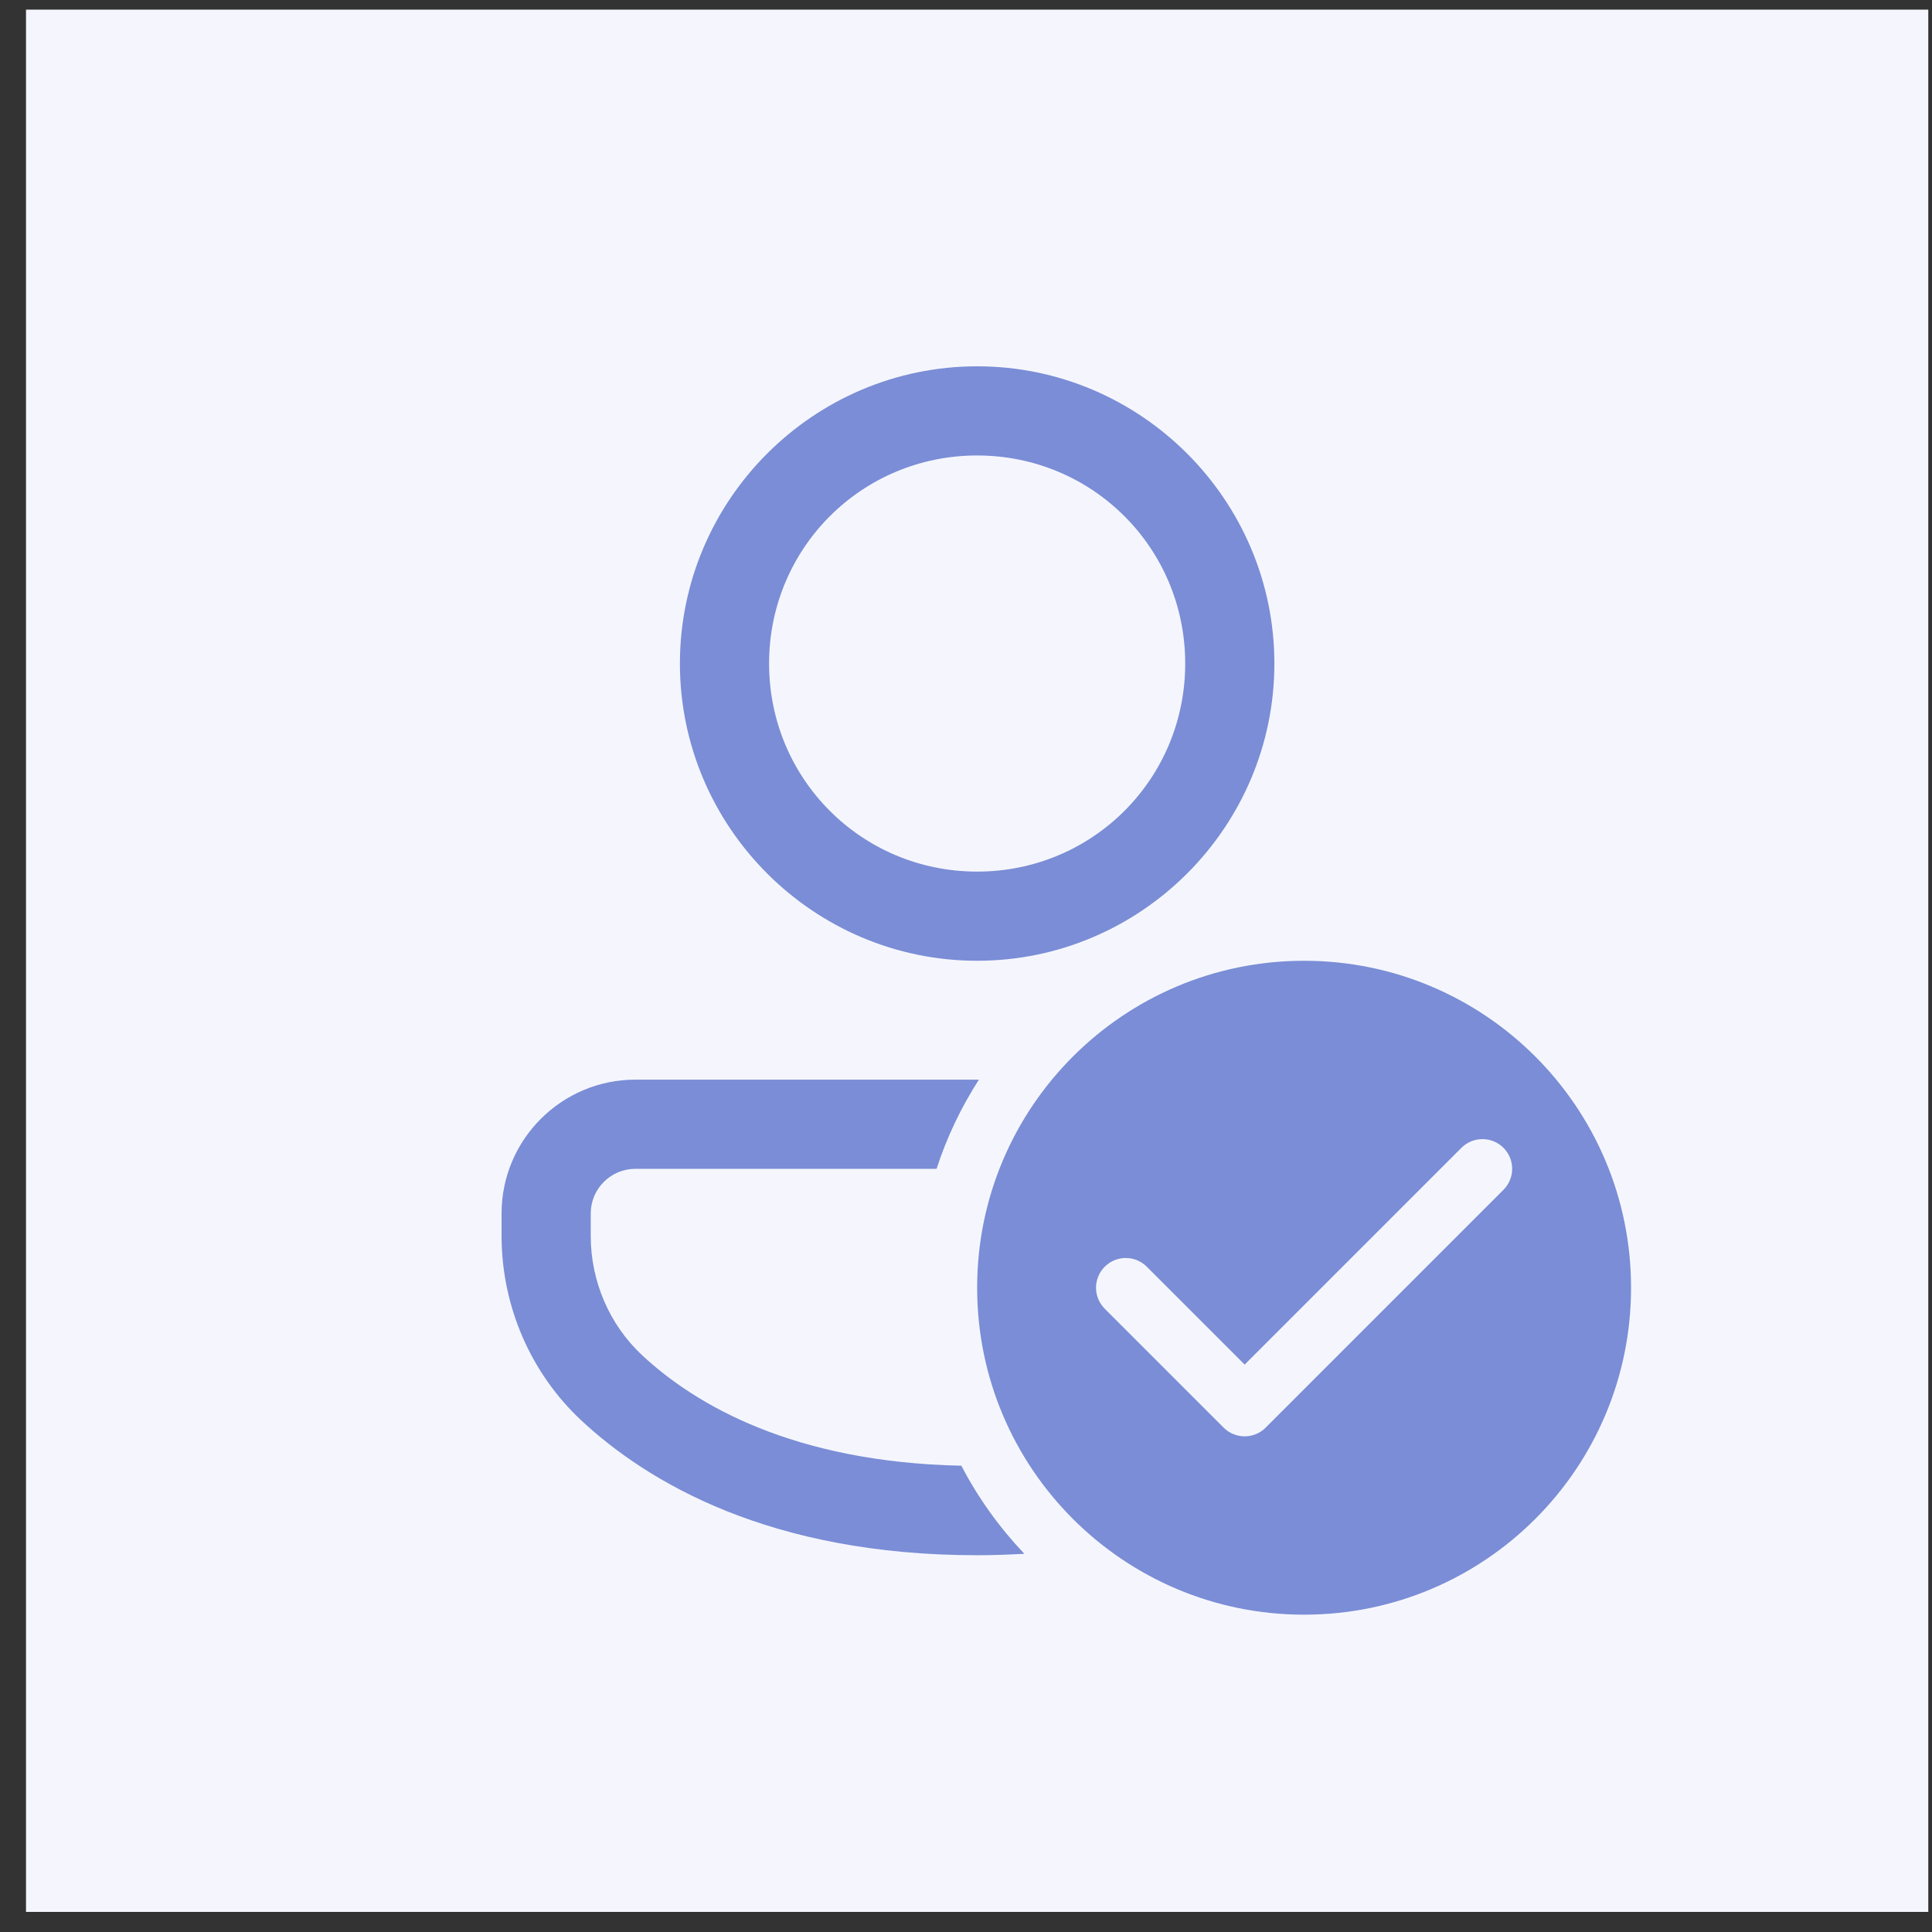
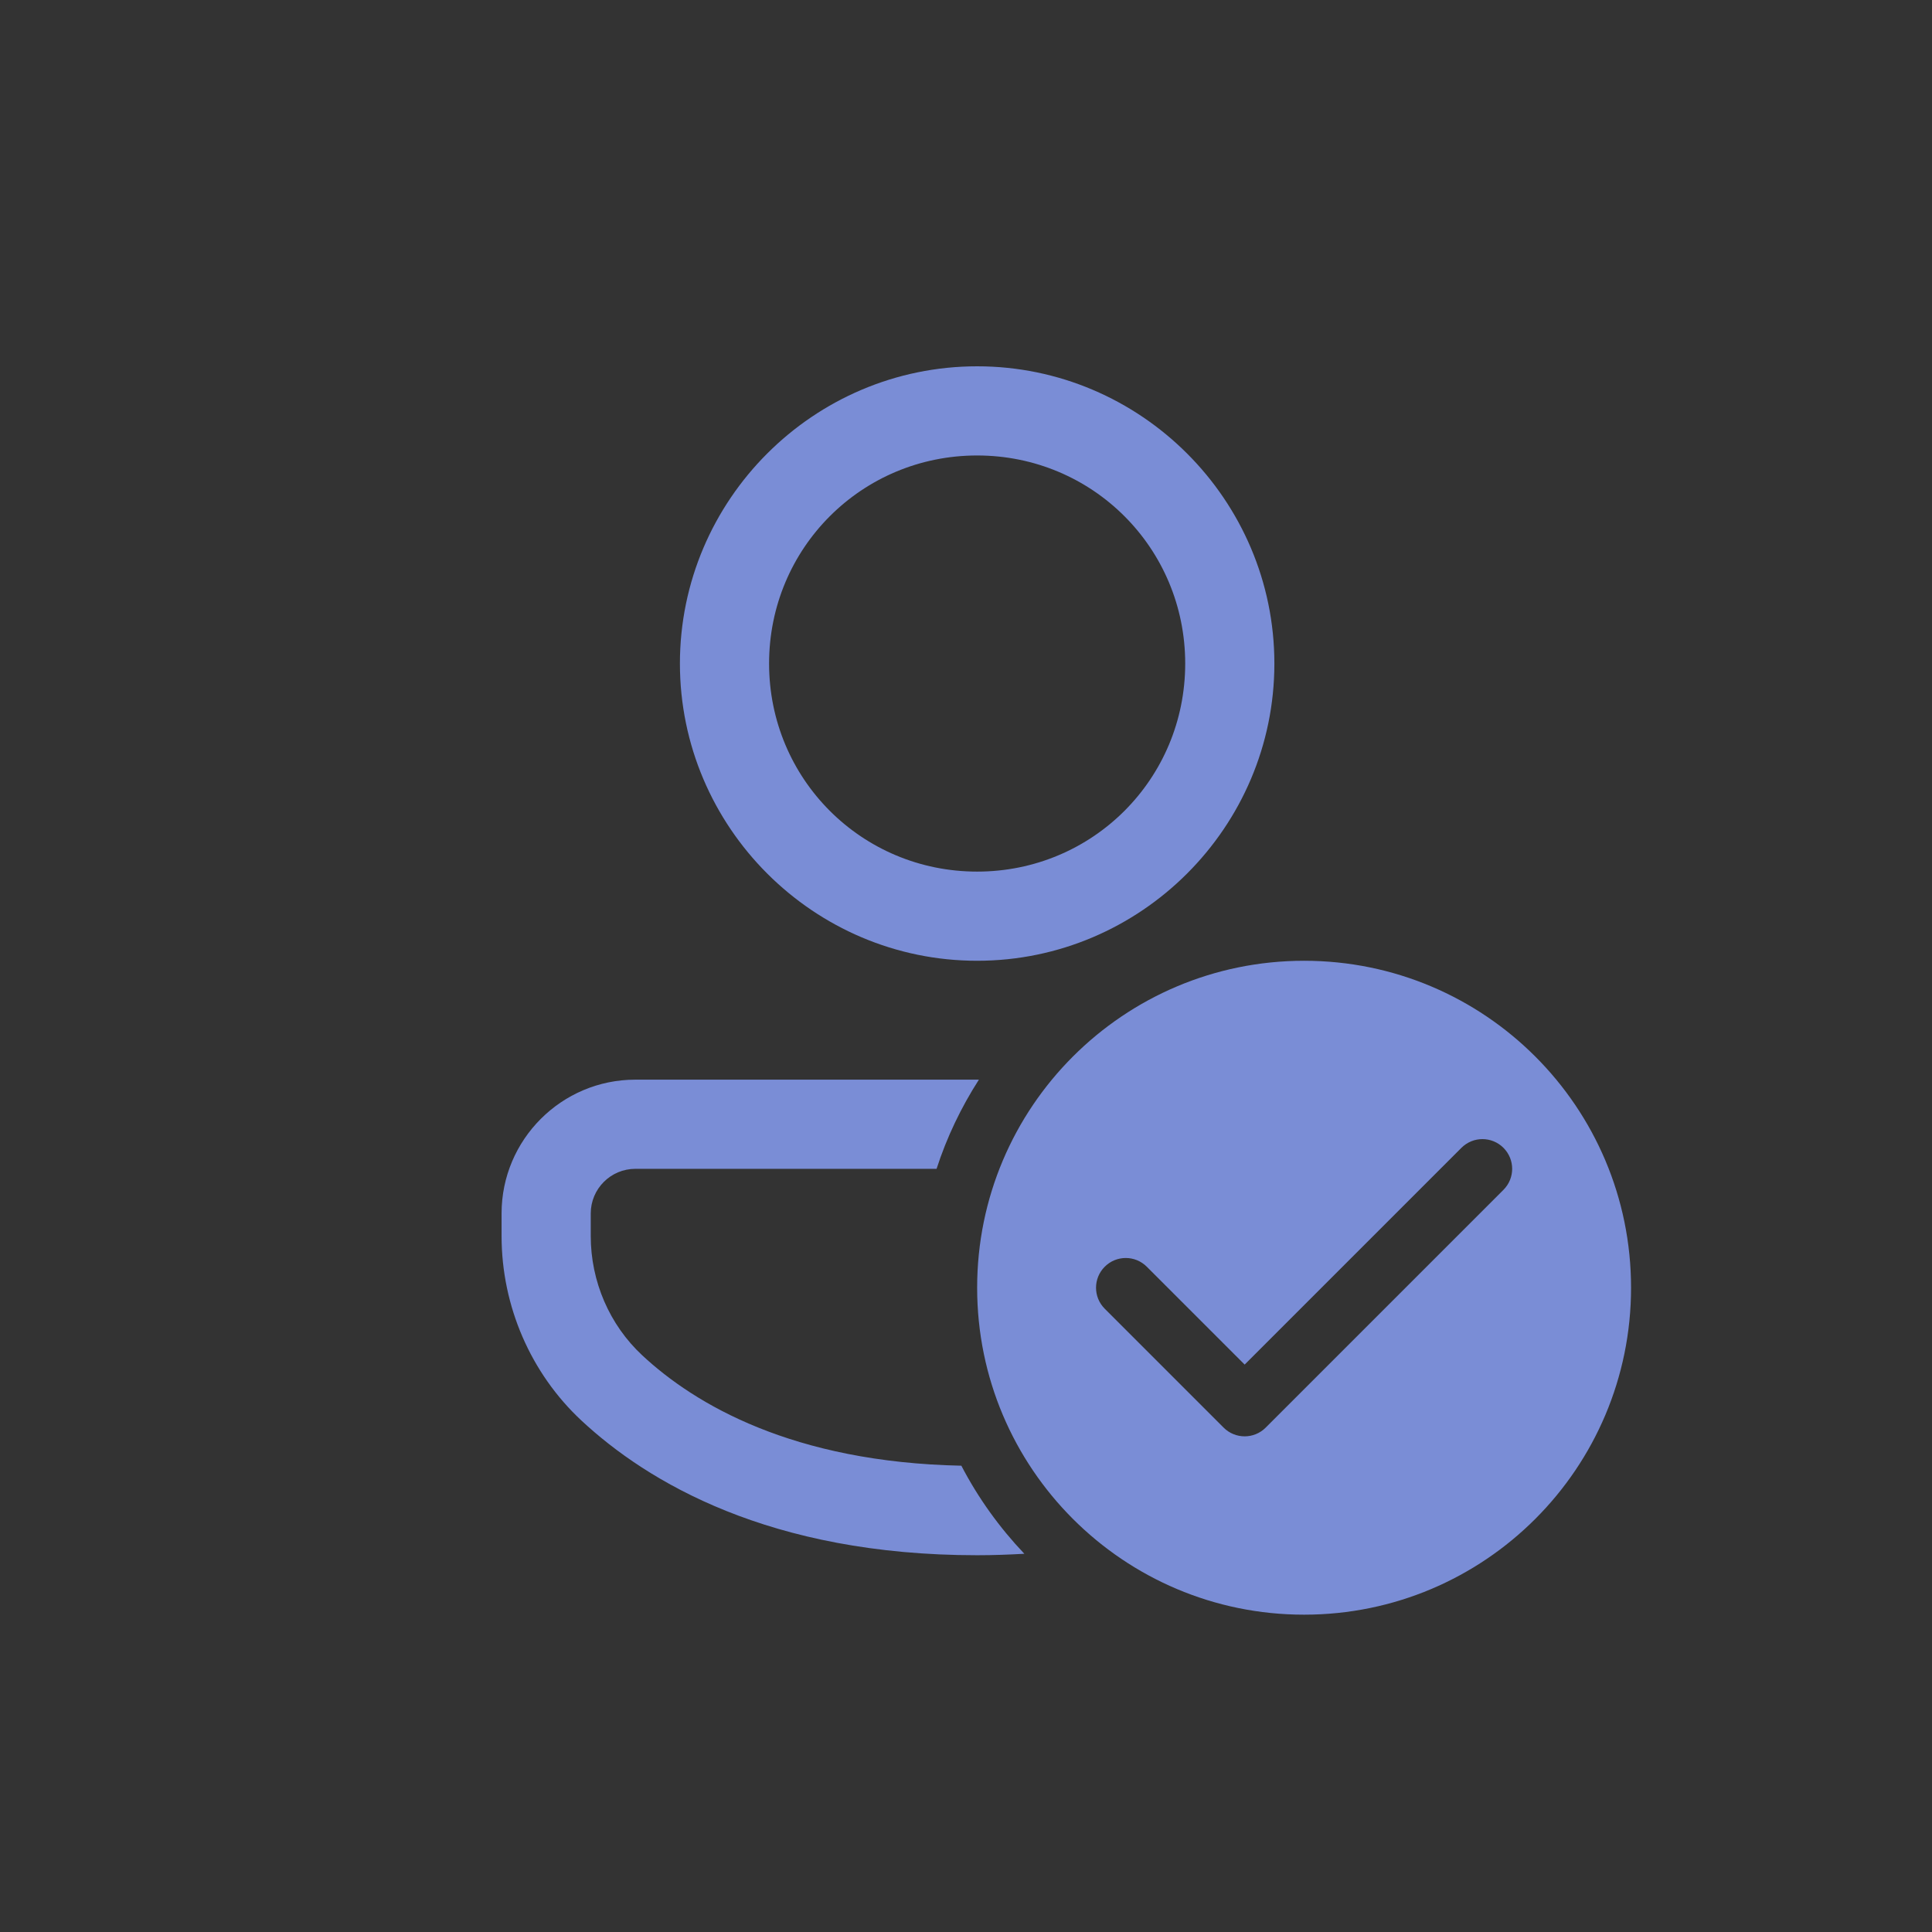
<svg xmlns="http://www.w3.org/2000/svg" width="65" height="65" viewBox="0 0 65 65" fill="none">
  <rect x="0" y="0" width="65" height="65" fill="#333333" stroke="none" />
-   <rect width="64" height="64" transform="translate(0.875 0.324)" fill="#F5F6FD" />
  <path d="M32.875 12.324C27.37 12.324 22.875 16.819 22.875 22.324C22.875 27.829 27.37 32.324 32.875 32.324C38.38 32.324 42.875 27.829 42.875 22.324C42.875 16.819 38.38 12.324 32.875 12.324ZM32.875 15.324C36.759 15.324 39.875 18.441 39.875 22.324C39.875 26.208 36.759 29.324 32.875 29.324C28.991 29.324 25.875 26.208 25.875 22.324C25.875 18.441 28.991 15.324 32.875 15.324ZM43.875 32.324C37.8 32.324 32.875 37.249 32.875 43.324C32.875 49.399 37.8 54.324 43.875 54.324C49.95 54.324 54.875 49.399 54.875 43.324C54.875 37.249 49.95 32.324 43.875 32.324ZM21.375 36.324C18.894 36.324 16.875 38.343 16.875 40.824V41.586C16.875 43.94 17.855 46.203 19.562 47.793C21.782 49.86 25.892 52.324 32.875 52.324C33.424 52.324 33.949 52.304 34.463 52.275C33.626 51.394 32.91 50.4 32.344 49.312C26.669 49.196 23.376 47.246 21.607 45.598C20.506 44.573 19.875 43.111 19.875 41.586V40.824C19.875 39.997 20.548 39.324 21.375 39.324H31.51C31.855 38.256 32.339 37.251 32.934 36.324H21.375ZM49.875 38.324C50.131 38.324 50.386 38.422 50.582 38.617C50.973 39.008 50.973 39.64 50.582 40.031L42.582 48.031C42.387 48.226 42.131 48.324 41.875 48.324C41.619 48.324 41.363 48.226 41.168 48.031L37.168 44.031C36.777 43.64 36.777 43.008 37.168 42.617C37.559 42.226 38.191 42.226 38.582 42.617L41.875 45.91L49.168 38.617C49.364 38.422 49.619 38.324 49.875 38.324Z" fill="#7A8DD6" />
</svg>